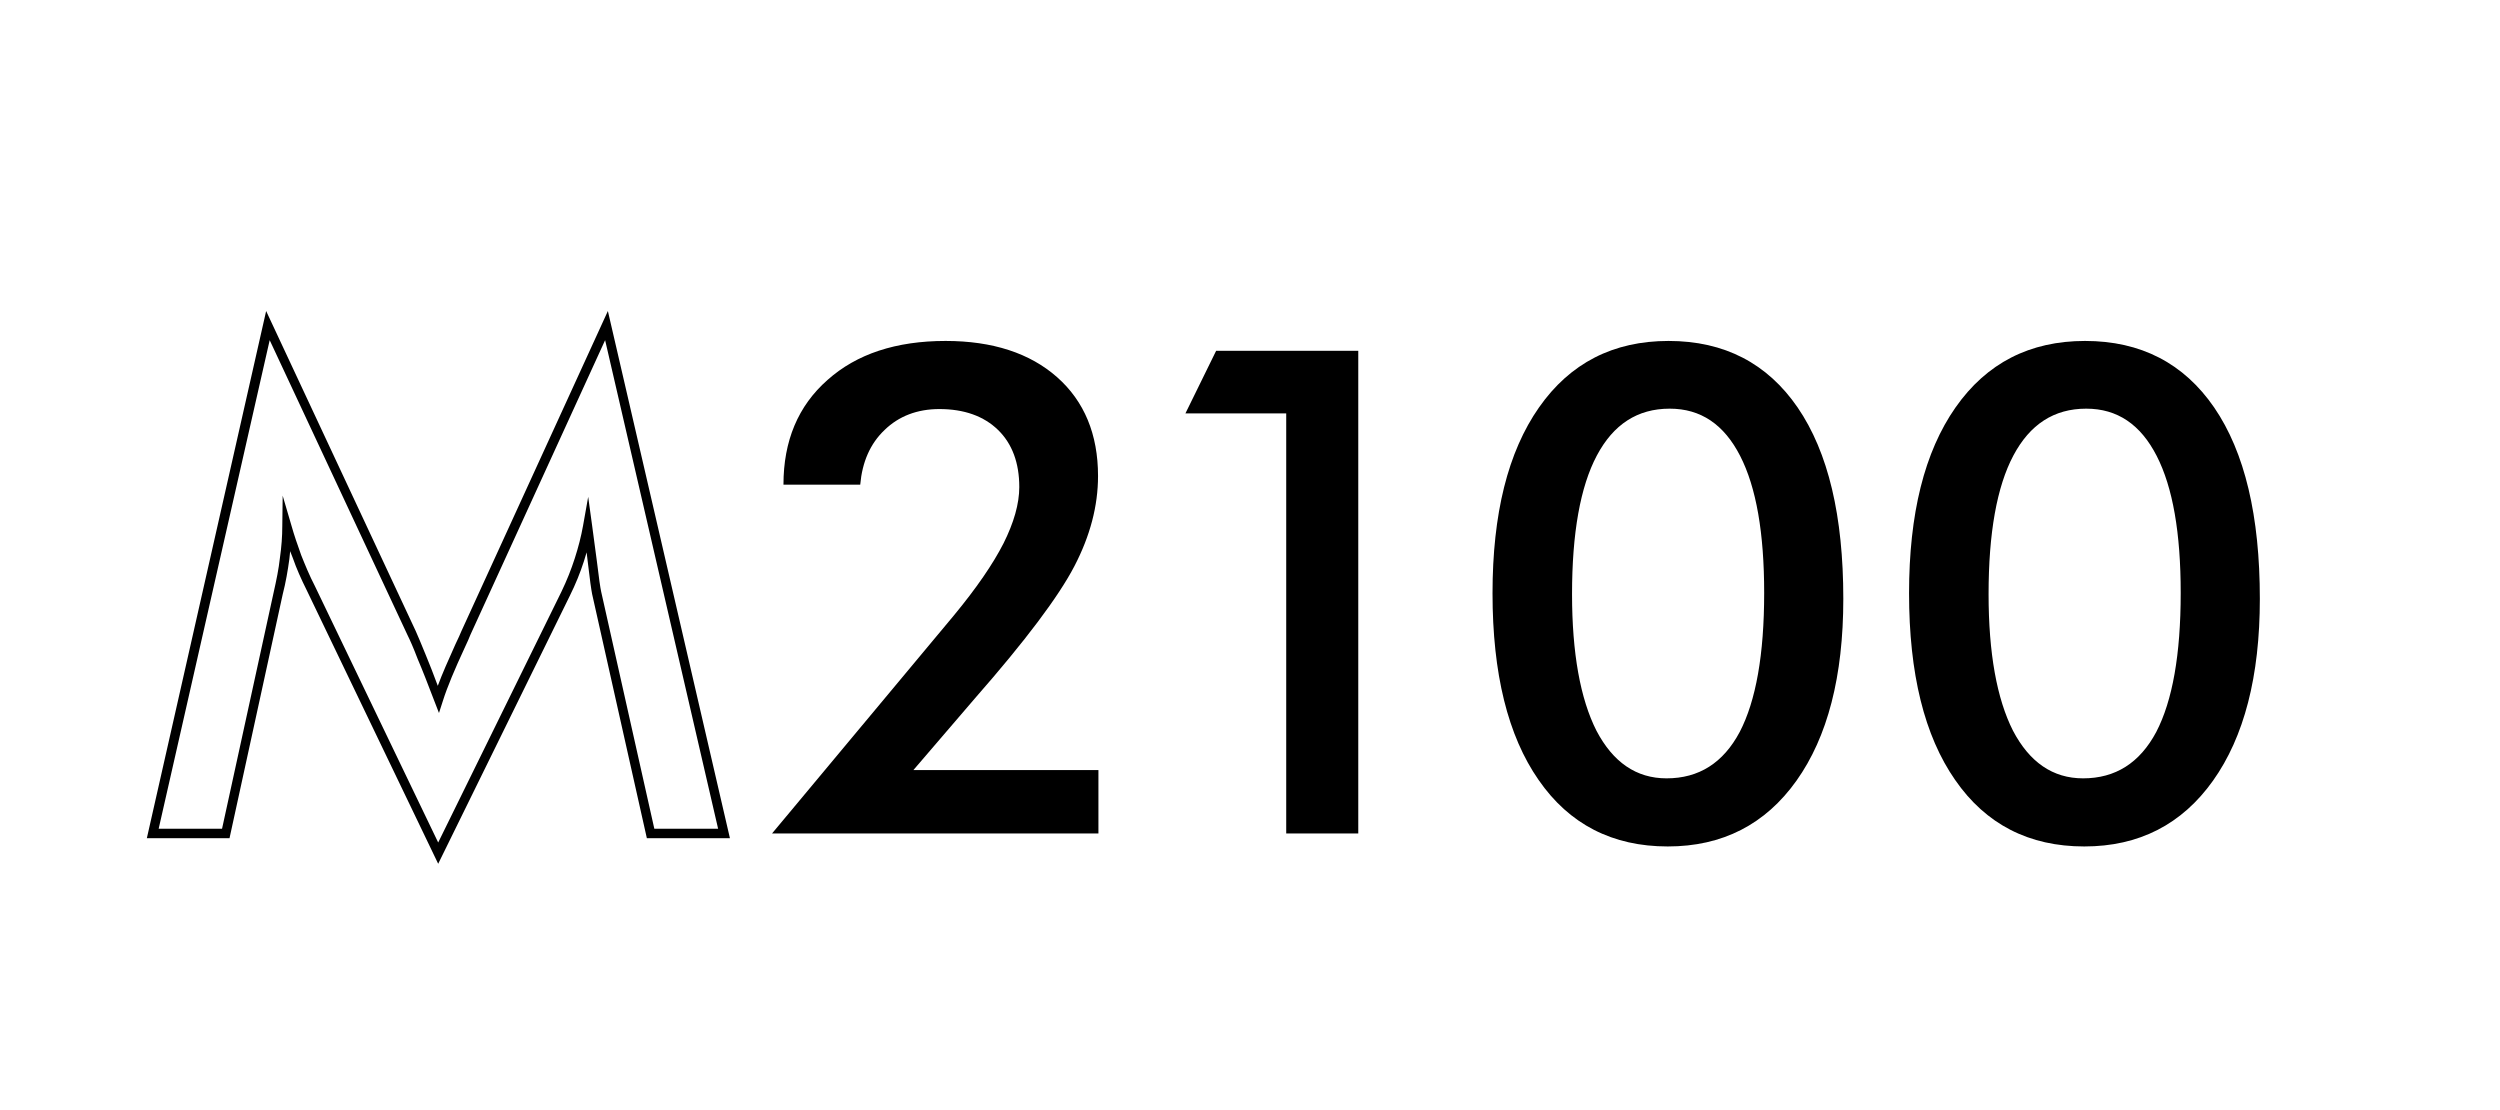
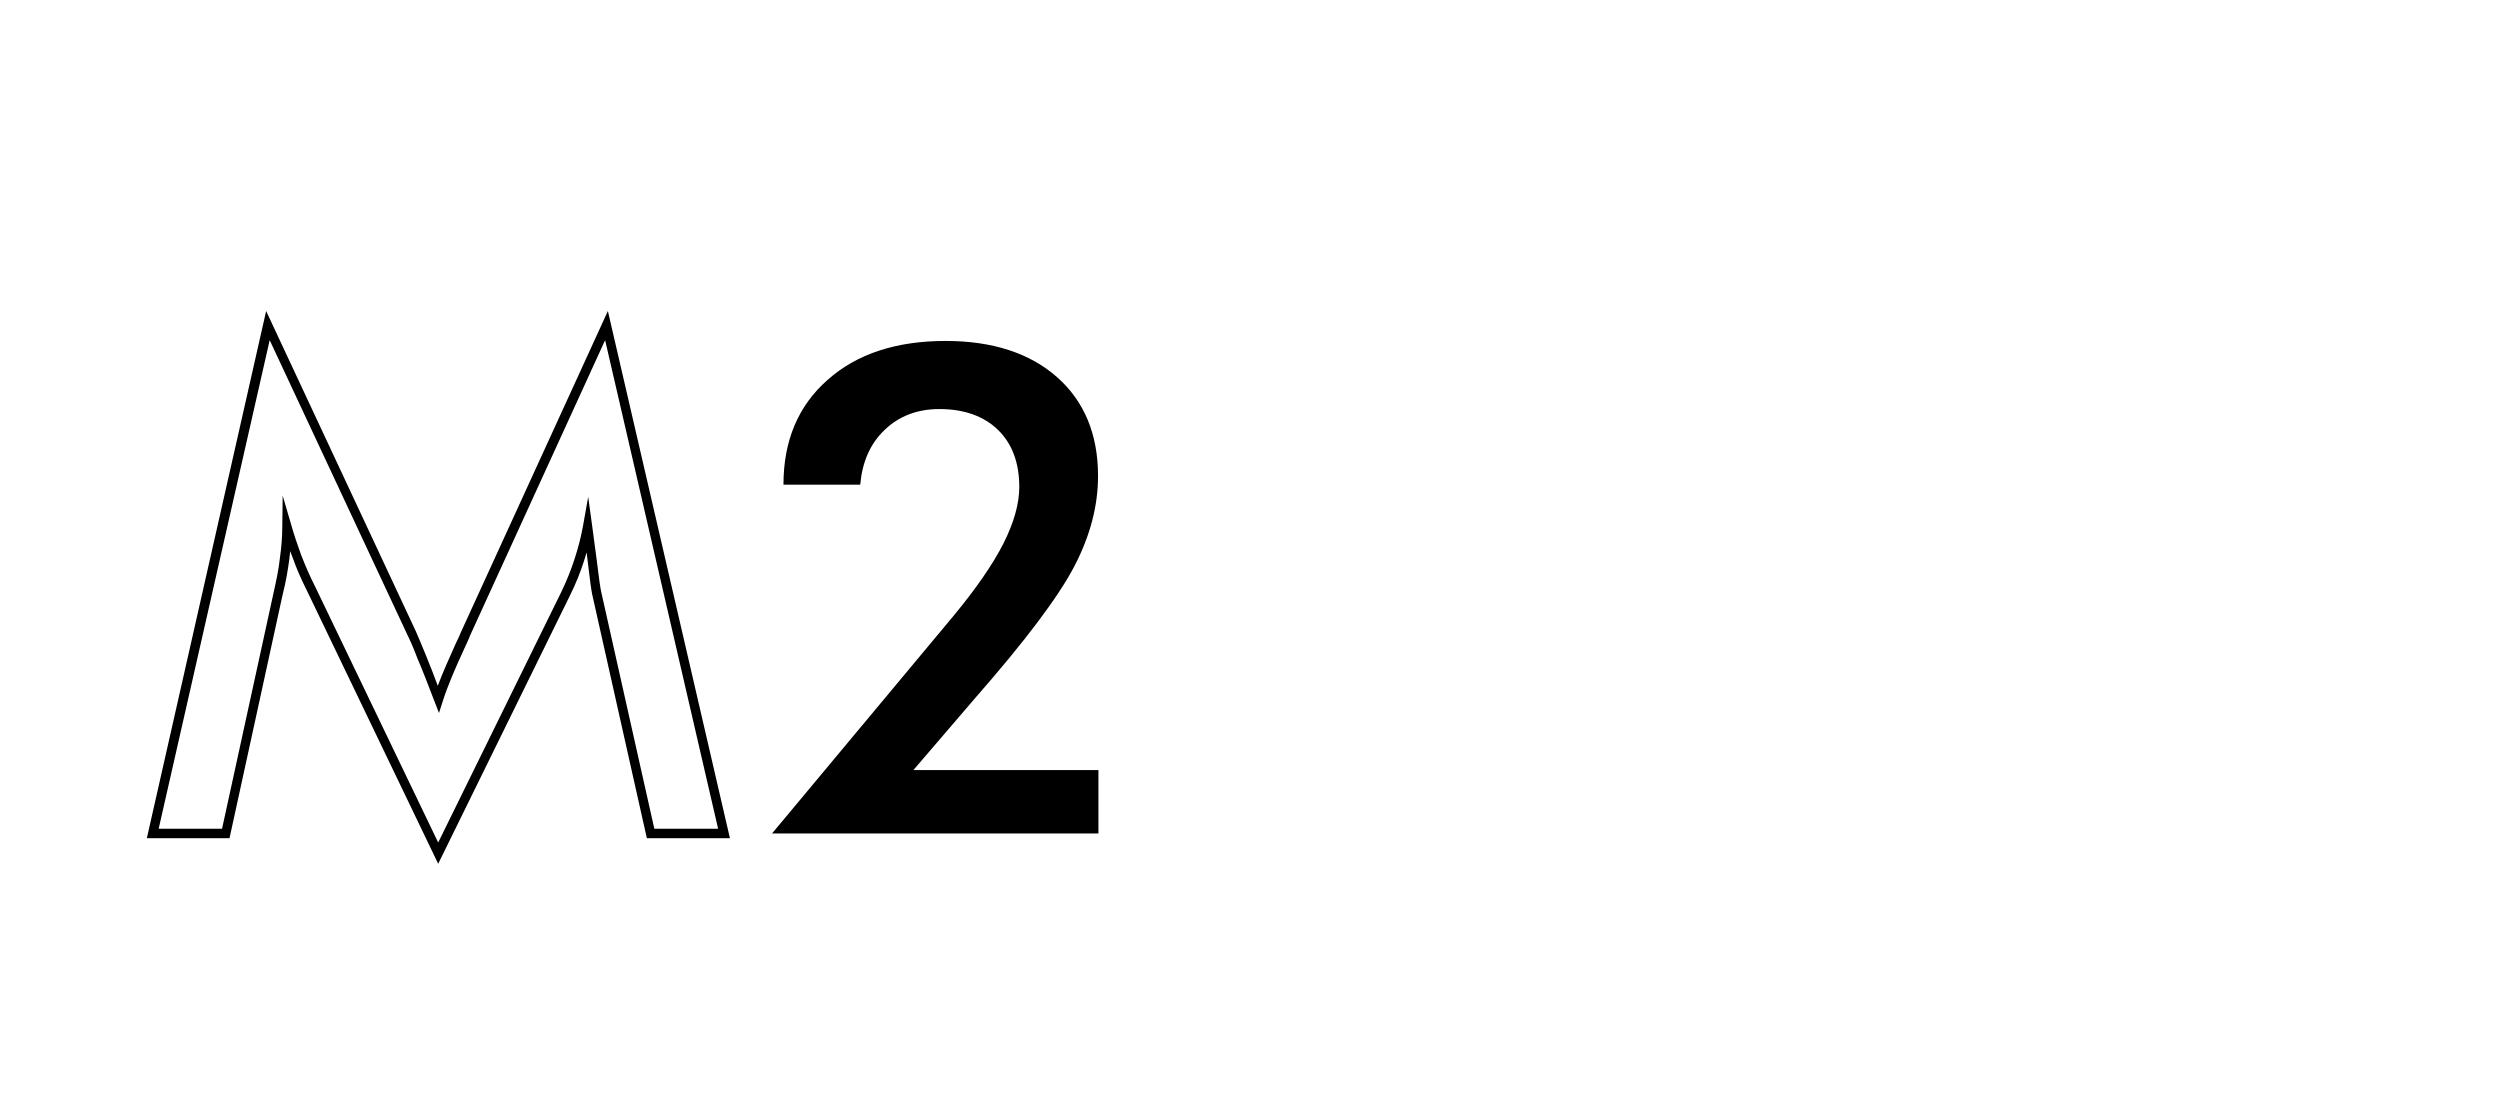
<svg xmlns="http://www.w3.org/2000/svg" version="1.1" id="Capa_1" x="0px" y="0px" viewBox="0 0 635 282" style="enable-background:new 0 0 635 282;" xml:space="preserve">
  <g>
    <g>
      <g>
        <path d="M111.3,219.4l-33.4-69.5c-1.4-2.8-2.6-5.5-3.5-8.1c-0.2-0.6-0.5-1.2-0.7-1.8c-0.1,0.7-0.1,1.4-0.2,2     c-0.4,2.9-0.9,5.9-1.7,9l-13.5,61.9h-21L67.6,79l38,81.3c0.6,1.3,1.4,3.3,2.6,6.2c0.9,2.2,1.9,4.7,3,7.7c1.1-3,2.7-6.6,4.5-10.6     c0.7-1.4,1.2-2.6,1.5-3.3L154.4,79l31,133.9h-21.1l-13.9-62c-0.2-1-0.6-3.7-1.1-8.1c-0.1-0.9-0.2-1.7-0.3-2.5     c-0.2,0.8-0.5,1.5-0.7,2.3c-0.9,2.8-2.1,5.8-3.6,8.8L111.3,219.4z M71.8,125.9l2.2,7.5c0.7,2.5,1.6,5.1,2.5,7.6     c1,2.5,2.1,5.2,3.5,7.9l31.3,65.1l31.3-63.7c1.4-2.9,2.5-5.7,3.4-8.5c0.9-2.8,1.6-5.5,2.1-8.3l1.3-7.3l1,7.3     c0.3,2.4,0.7,5.4,1.2,9c0.5,4.3,0.9,6.9,1.1,7.8l0,0l13.5,60.2h16.2L153.7,86.4l-34.2,74.8c-0.3,0.8-0.8,1.9-1.5,3.4     c-2.5,5.4-4.4,9.9-5.5,13.4l-1,3.1l-1.2-3.1c-1.6-4.2-3-7.8-4.2-10.6c-1.1-2.9-2-4.9-2.6-6.1l-35-74.9L40.3,210.5h16.1l13.1-60     c0.7-3.1,1.3-6,1.6-8.8c0.4-2.8,0.6-5.5,0.6-8L71.8,125.9z" />
      </g>
    </g>
    <g>
      <path d="M279,195.6v16.1h-82.9l46.2-55.4c5.7-6.9,9.9-13,12.6-18.3c2.6-5.2,4-10,4-14.3c0-6.1-1.8-11-5.4-14.5    c-3.6-3.5-8.6-5.3-14.9-5.3c-5.6,0-10.3,1.8-13.9,5.3c-3.7,3.5-5.7,8.2-6.2,13.9H199c0-11.1,3.7-20,11.2-26.6    c7.4-6.6,17.4-9.9,30-9.9c11.9,0,21.4,3.1,28.3,9.2c6.9,6.1,10.4,14.5,10.4,25.1c0,7.6-2,15.2-6,22.9c-4,7.7-12.4,18.9-25.2,33.5    l-15.7,18.3H279z" />
-       <path d="M326.7,211.7V105h-25.6l7.8-15.9H345v122.6H326.7z" />
-       <path d="M468.2,152.1c0,19.7-4,35.1-11.9,46.2c-7.9,11.1-18.8,16.7-32.7,16.7c-14,0-25-5.6-32.8-16.9c-7.8-11.2-11.7-27-11.7-47.4    c0-20.2,3.9-35.9,11.8-47.2s18.9-16.9,32.9-16.9c14.2,0,25.1,5.7,32.8,16.9C464.4,114.9,468.2,131.1,468.2,152.1z M423.3,197.7    c8.2,0,14.4-3.9,18.6-11.8c4.1-7.9,6.2-19.6,6.2-35.3c0-15.2-2-26.8-6.1-34.8c-4.1-8-10-12-17.9-12c-8.2,0-14.3,4-18.5,11.9    c-4.2,7.9-6.3,19.7-6.3,35.2c0,15,2.1,26.6,6.2,34.7C409.7,193.6,415.6,197.7,423.3,197.7z" />
-       <path d="M574,152.1c0,19.7-4,35.1-11.9,46.2c-7.9,11.1-18.8,16.7-32.7,16.7c-14,0-25-5.6-32.8-16.9c-7.8-11.2-11.7-27-11.7-47.4    c0-20.2,3.9-35.9,11.8-47.2s18.9-16.9,32.9-16.9c14.2,0,25.1,5.7,32.8,16.9C570.2,114.9,574,131.1,574,152.1z M529.1,197.7    c8.2,0,14.4-3.9,18.6-11.8c4.1-7.9,6.2-19.6,6.2-35.3c0-15.2-2-26.8-6.1-34.8c-4.1-8-10-12-17.9-12c-8.2,0-14.3,4-18.5,11.9    c-4.2,7.9-6.3,19.7-6.3,35.2c0,15,2.1,26.6,6.2,34.7C515.5,193.6,521.4,197.7,529.1,197.7z" />
    </g>
  </g>
</svg>